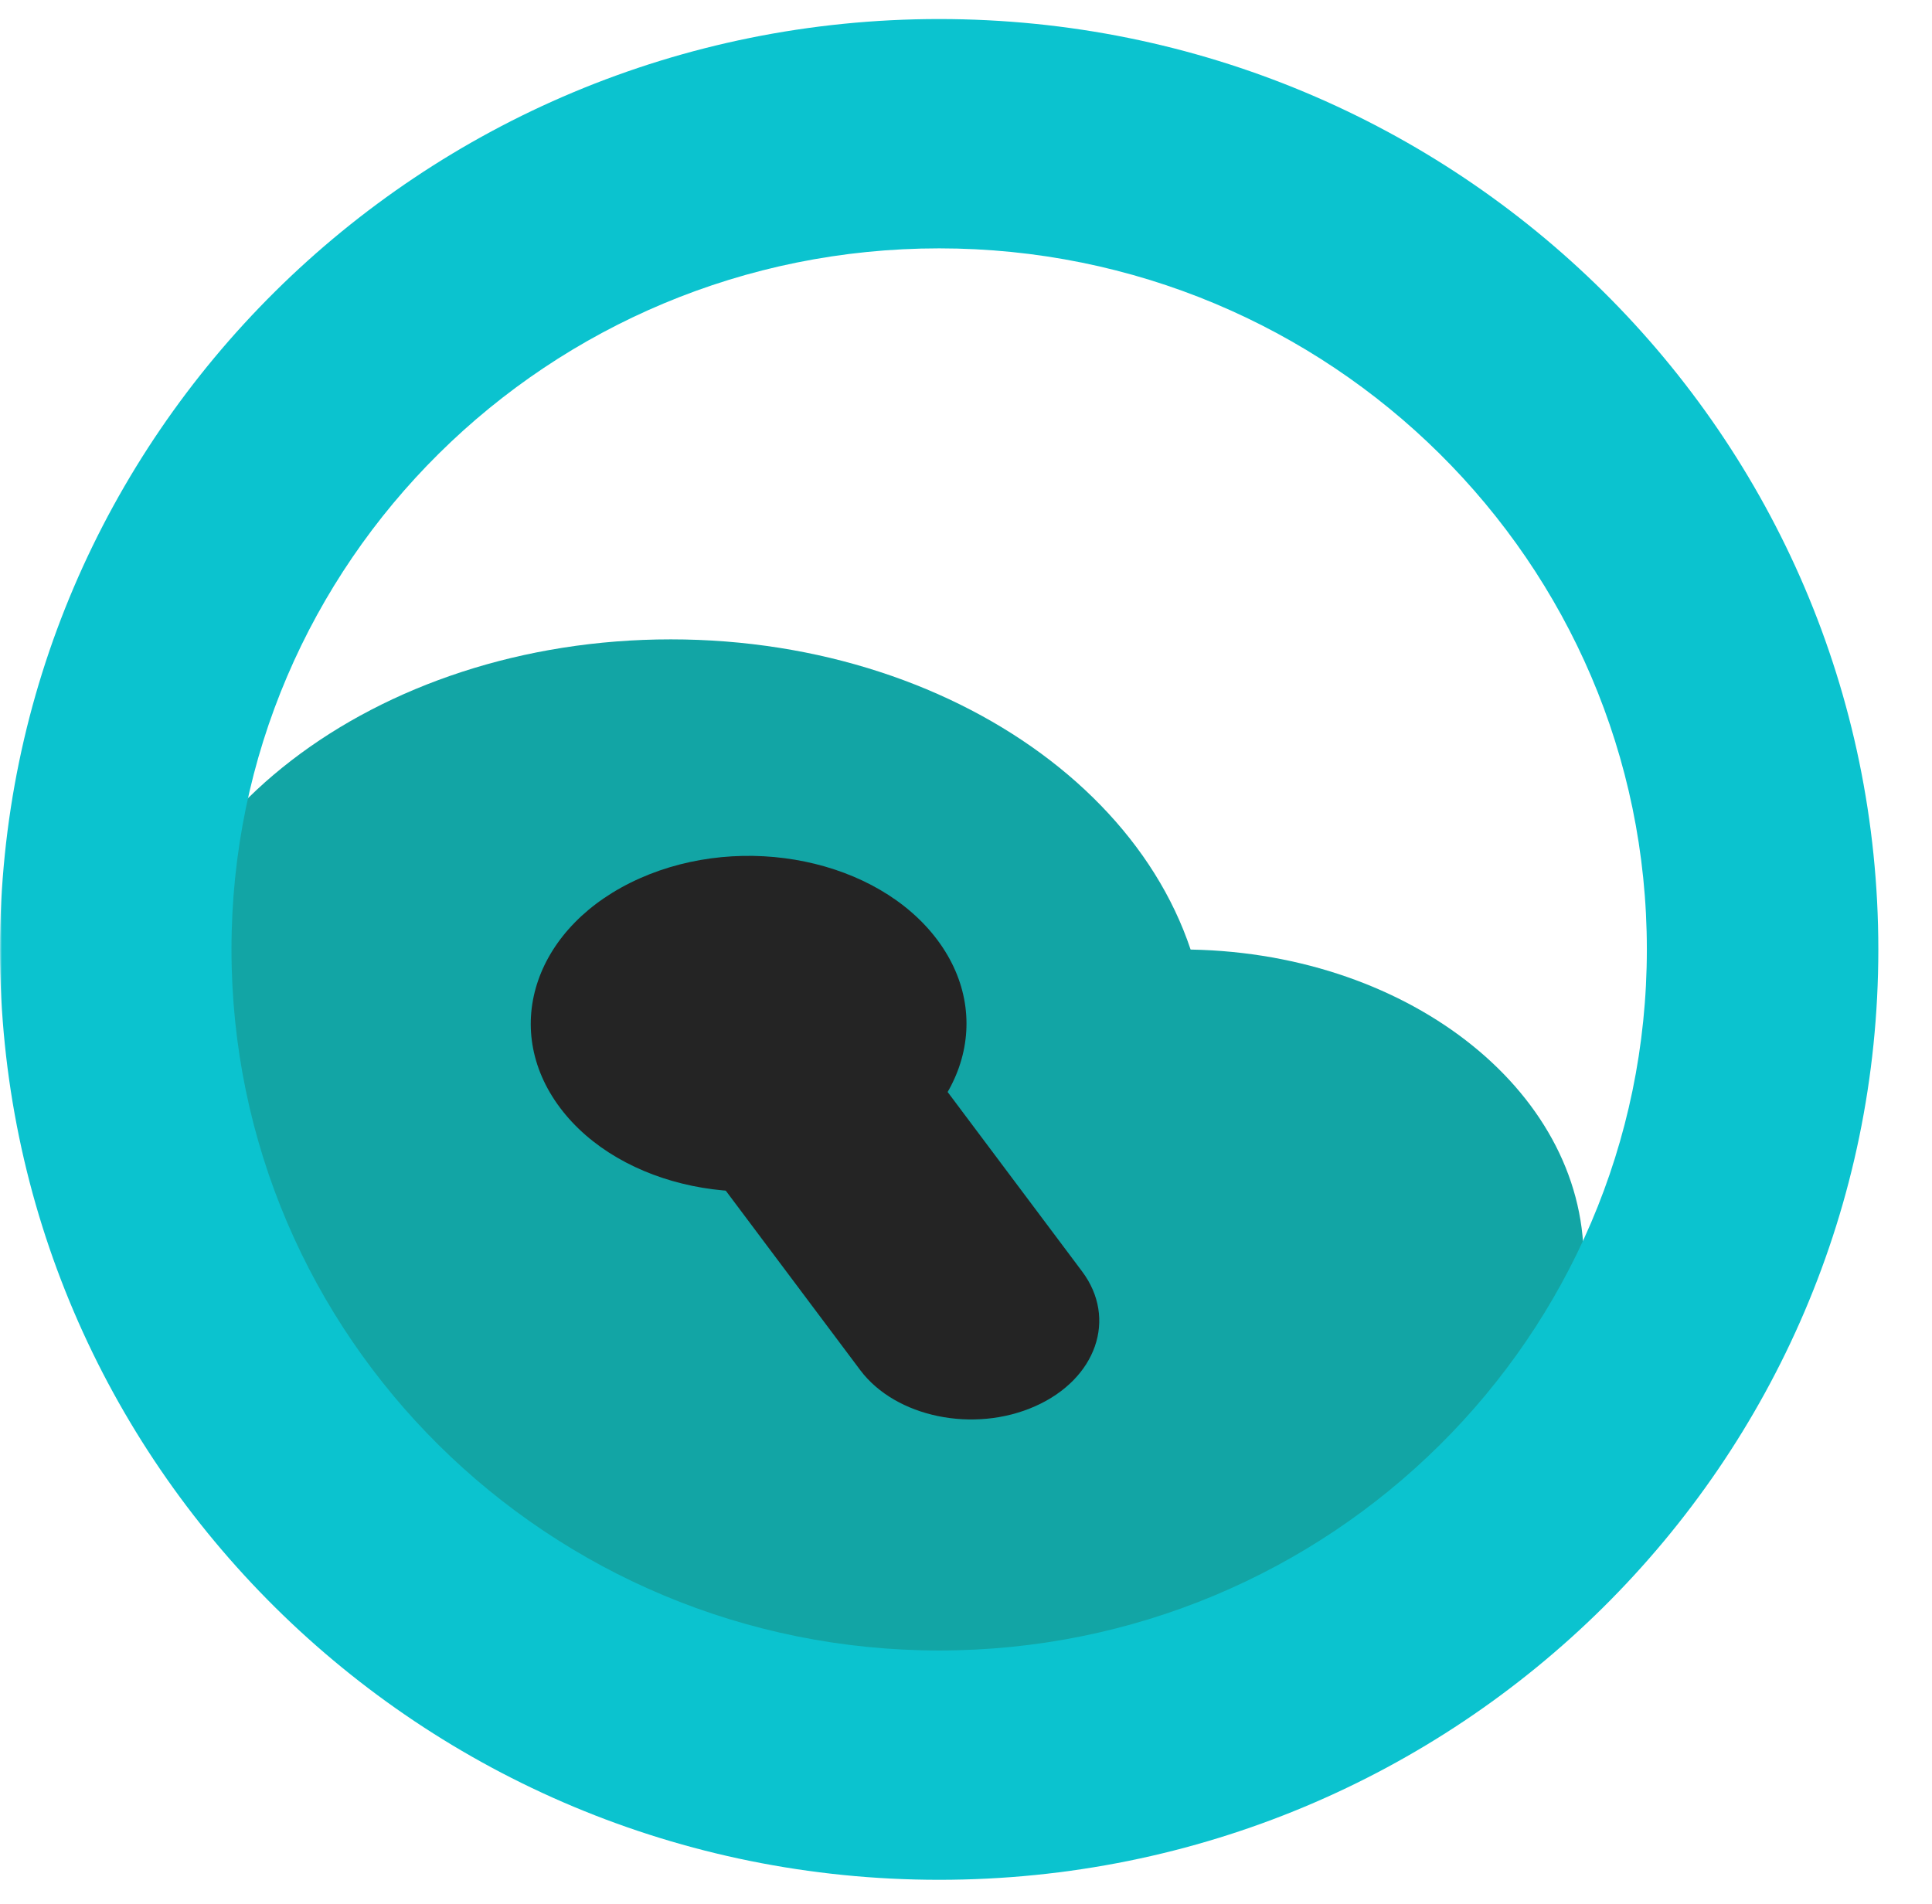
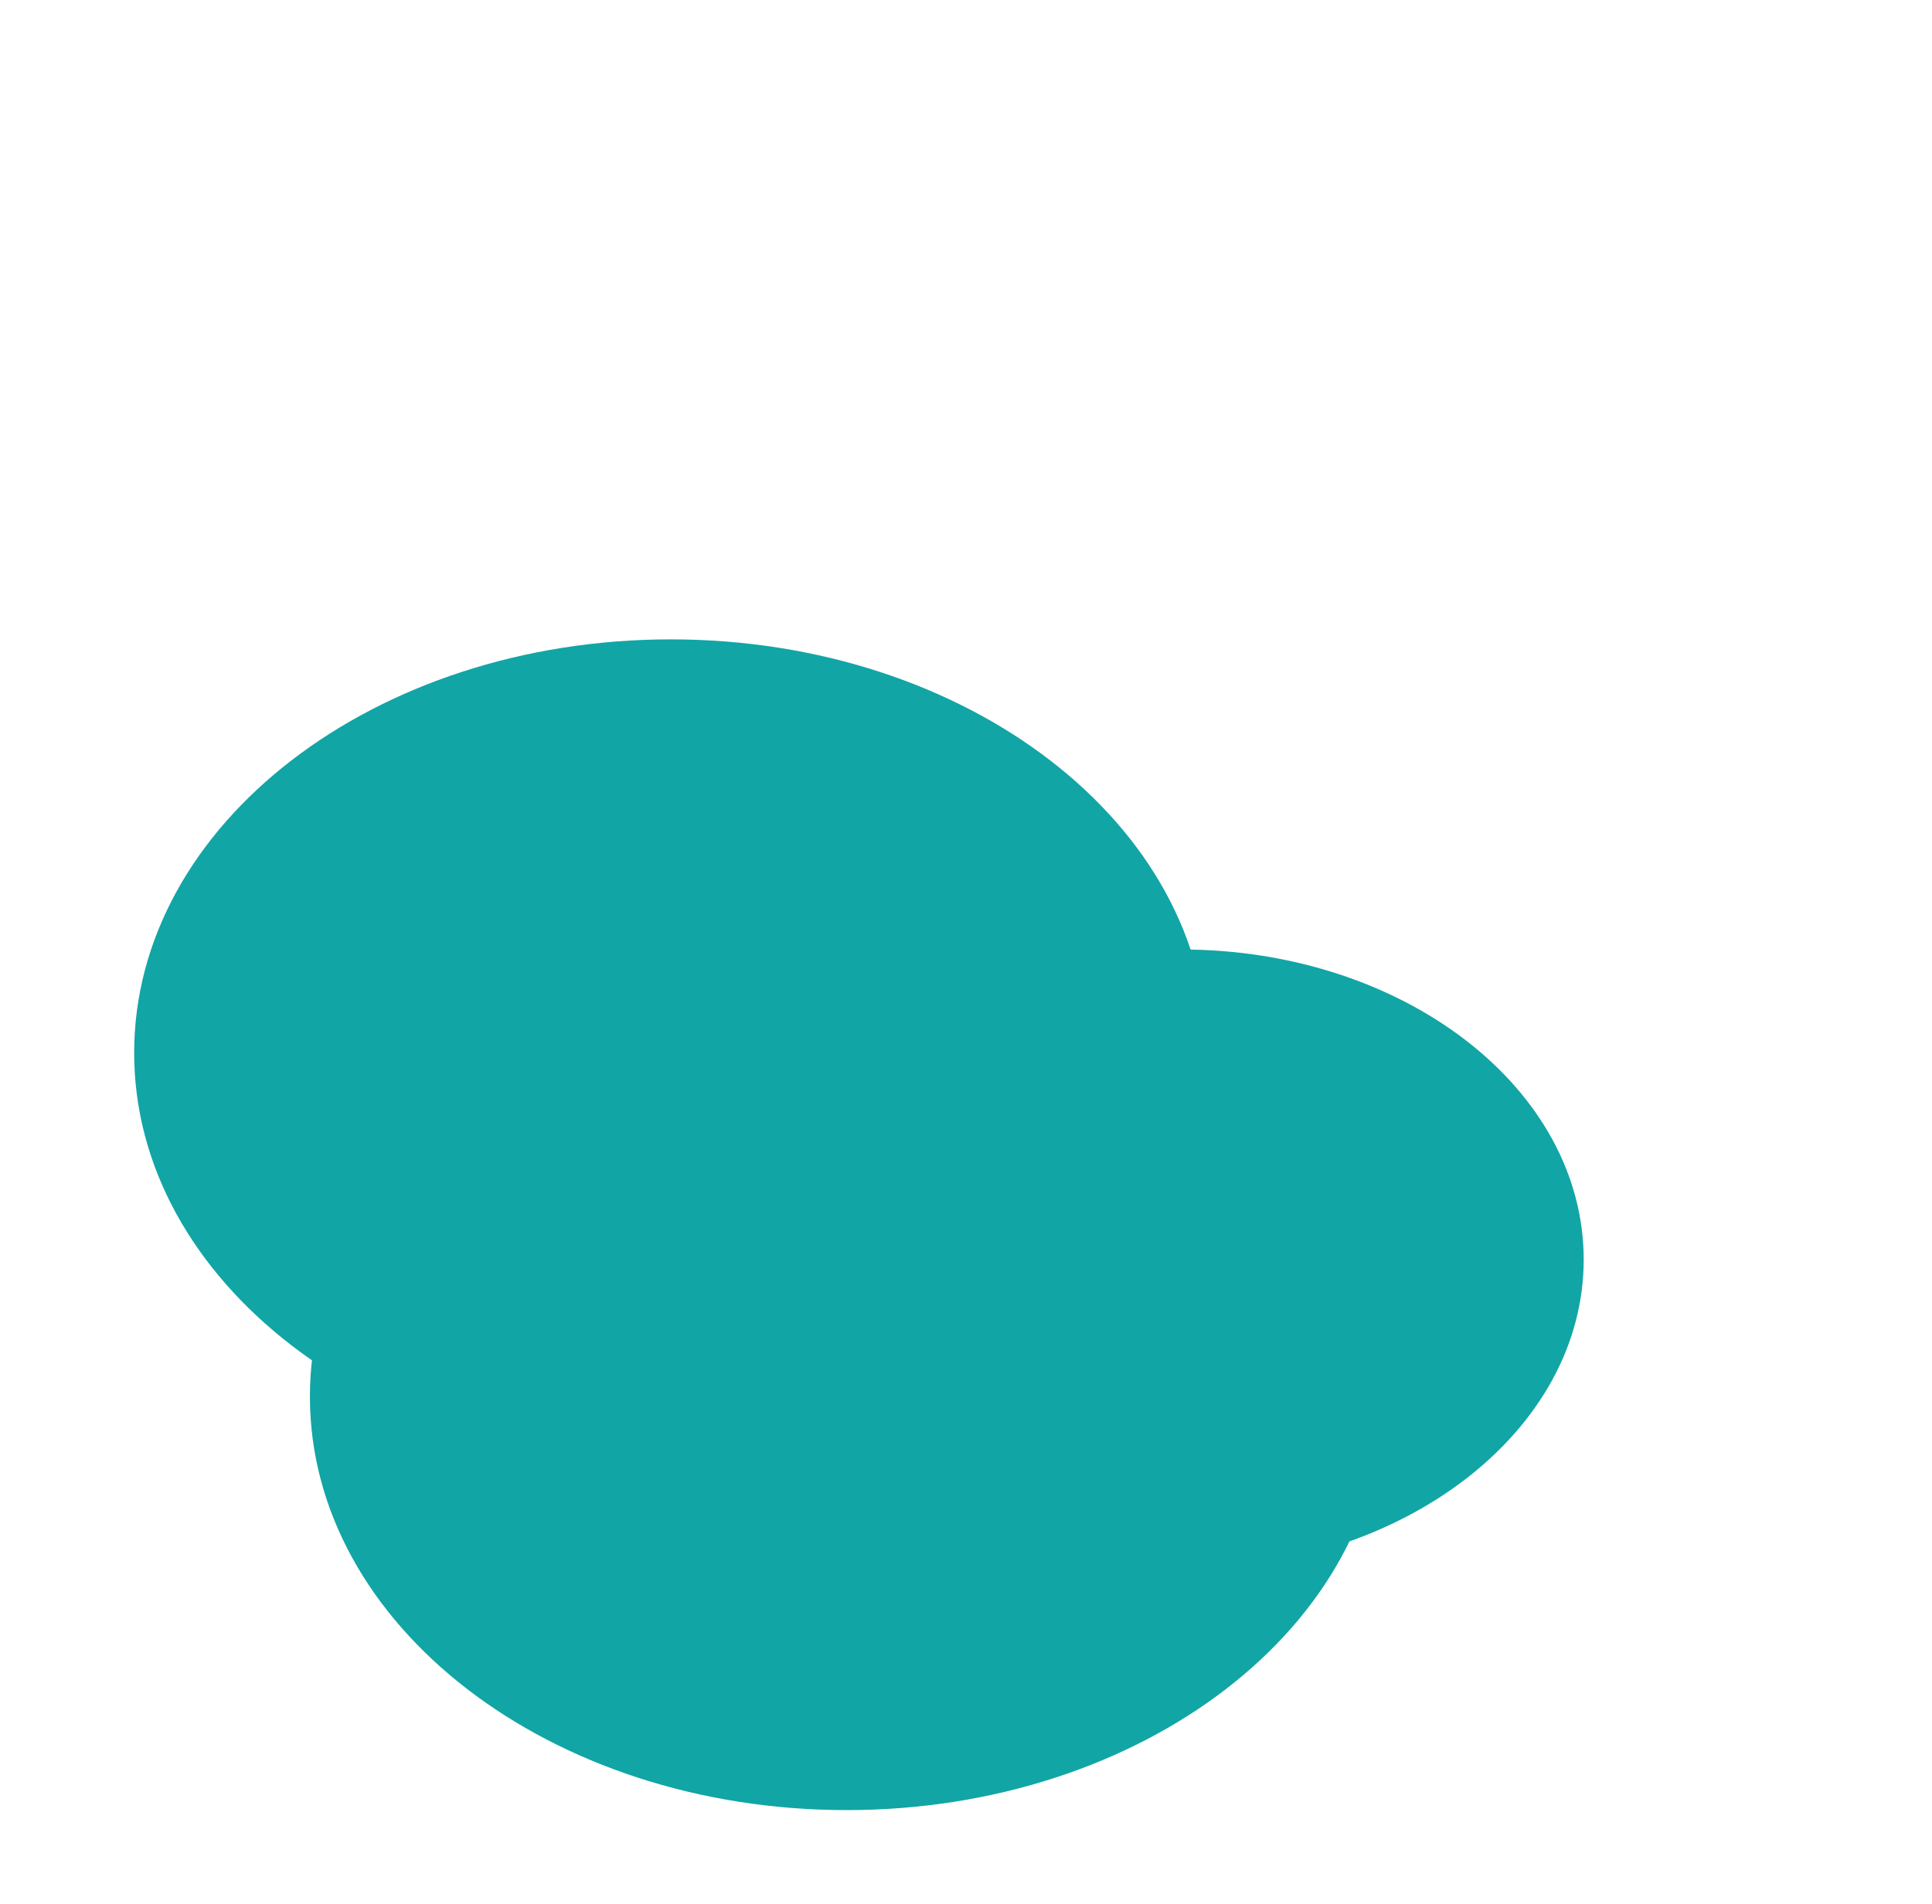
<svg xmlns="http://www.w3.org/2000/svg" width="487" height="480" viewBox="0 0 487 480" fill="none">
  <mask id="mask0_201_4" style="mask-type:luminance" maskUnits="userSpaceOnUse" x="0" y="0" width="487" height="480">
    <path d="M487 0H0V479.512H487V0Z" fill="white" />
  </mask>
  <g mask="url(#mask0_201_4)">
    <path d="M169.095 369.664C243.808 369.664 304.374 322.993 304.374 265.421C304.374 207.85 243.808 161.18 169.095 161.18C94.384 161.18 33.818 207.85 33.818 265.421C33.818 322.993 94.384 369.664 169.095 369.664Z" fill="#12A5A5" />
    <path d="M213.397 456.317C288.109 456.317 348.676 409.647 348.676 352.075C348.676 294.505 288.109 247.834 213.397 247.834C138.685 247.834 78.119 294.505 78.119 352.075C78.119 409.647 138.685 456.317 213.397 456.317Z" fill="#12A5A5" />
    <path d="M297.744 395.72C353.777 395.72 399.202 360.718 399.202 317.54C399.202 274.361 353.777 239.359 297.744 239.359C241.709 239.359 196.286 274.361 196.286 317.54C196.286 360.718 241.709 395.72 297.744 395.72Z" fill="#12A5A5" />
-     <path d="M216.162 294.719C242.425 283.035 251.423 257.158 236.26 236.92C221.096 216.684 187.515 209.749 161.252 221.433C134.99 233.118 125.991 258.995 141.154 279.232C156.317 299.469 189.898 306.403 216.162 294.719Z" fill="#242424" />
-     <path d="M232.104 266.252C223.189 254.352 203.441 250.274 187.999 257.145C172.555 264.015 167.264 279.232 176.18 291.131L216.837 345.394C225.752 357.294 245.499 361.371 260.942 354.501C276.386 347.631 281.677 332.415 272.761 320.515L232.104 266.252Z" fill="#242424" />
-     <path d="M473.472 239.344C473.472 368.88 367.483 473.888 236.736 473.888C105.991 473.888 0 368.88 0 239.344C0 109.808 105.991 4.8 236.736 4.8C367.483 4.8 473.472 109.808 473.472 239.344ZM58.35 239.344C58.35 336.951 138.217 416.078 236.736 416.078C335.256 416.078 415.123 336.951 415.123 239.344C415.123 141.736 335.256 62.61 236.736 62.61C138.217 62.61 58.35 141.736 58.35 239.344Z" fill="#0BC3CF" />
  </g>
</svg>